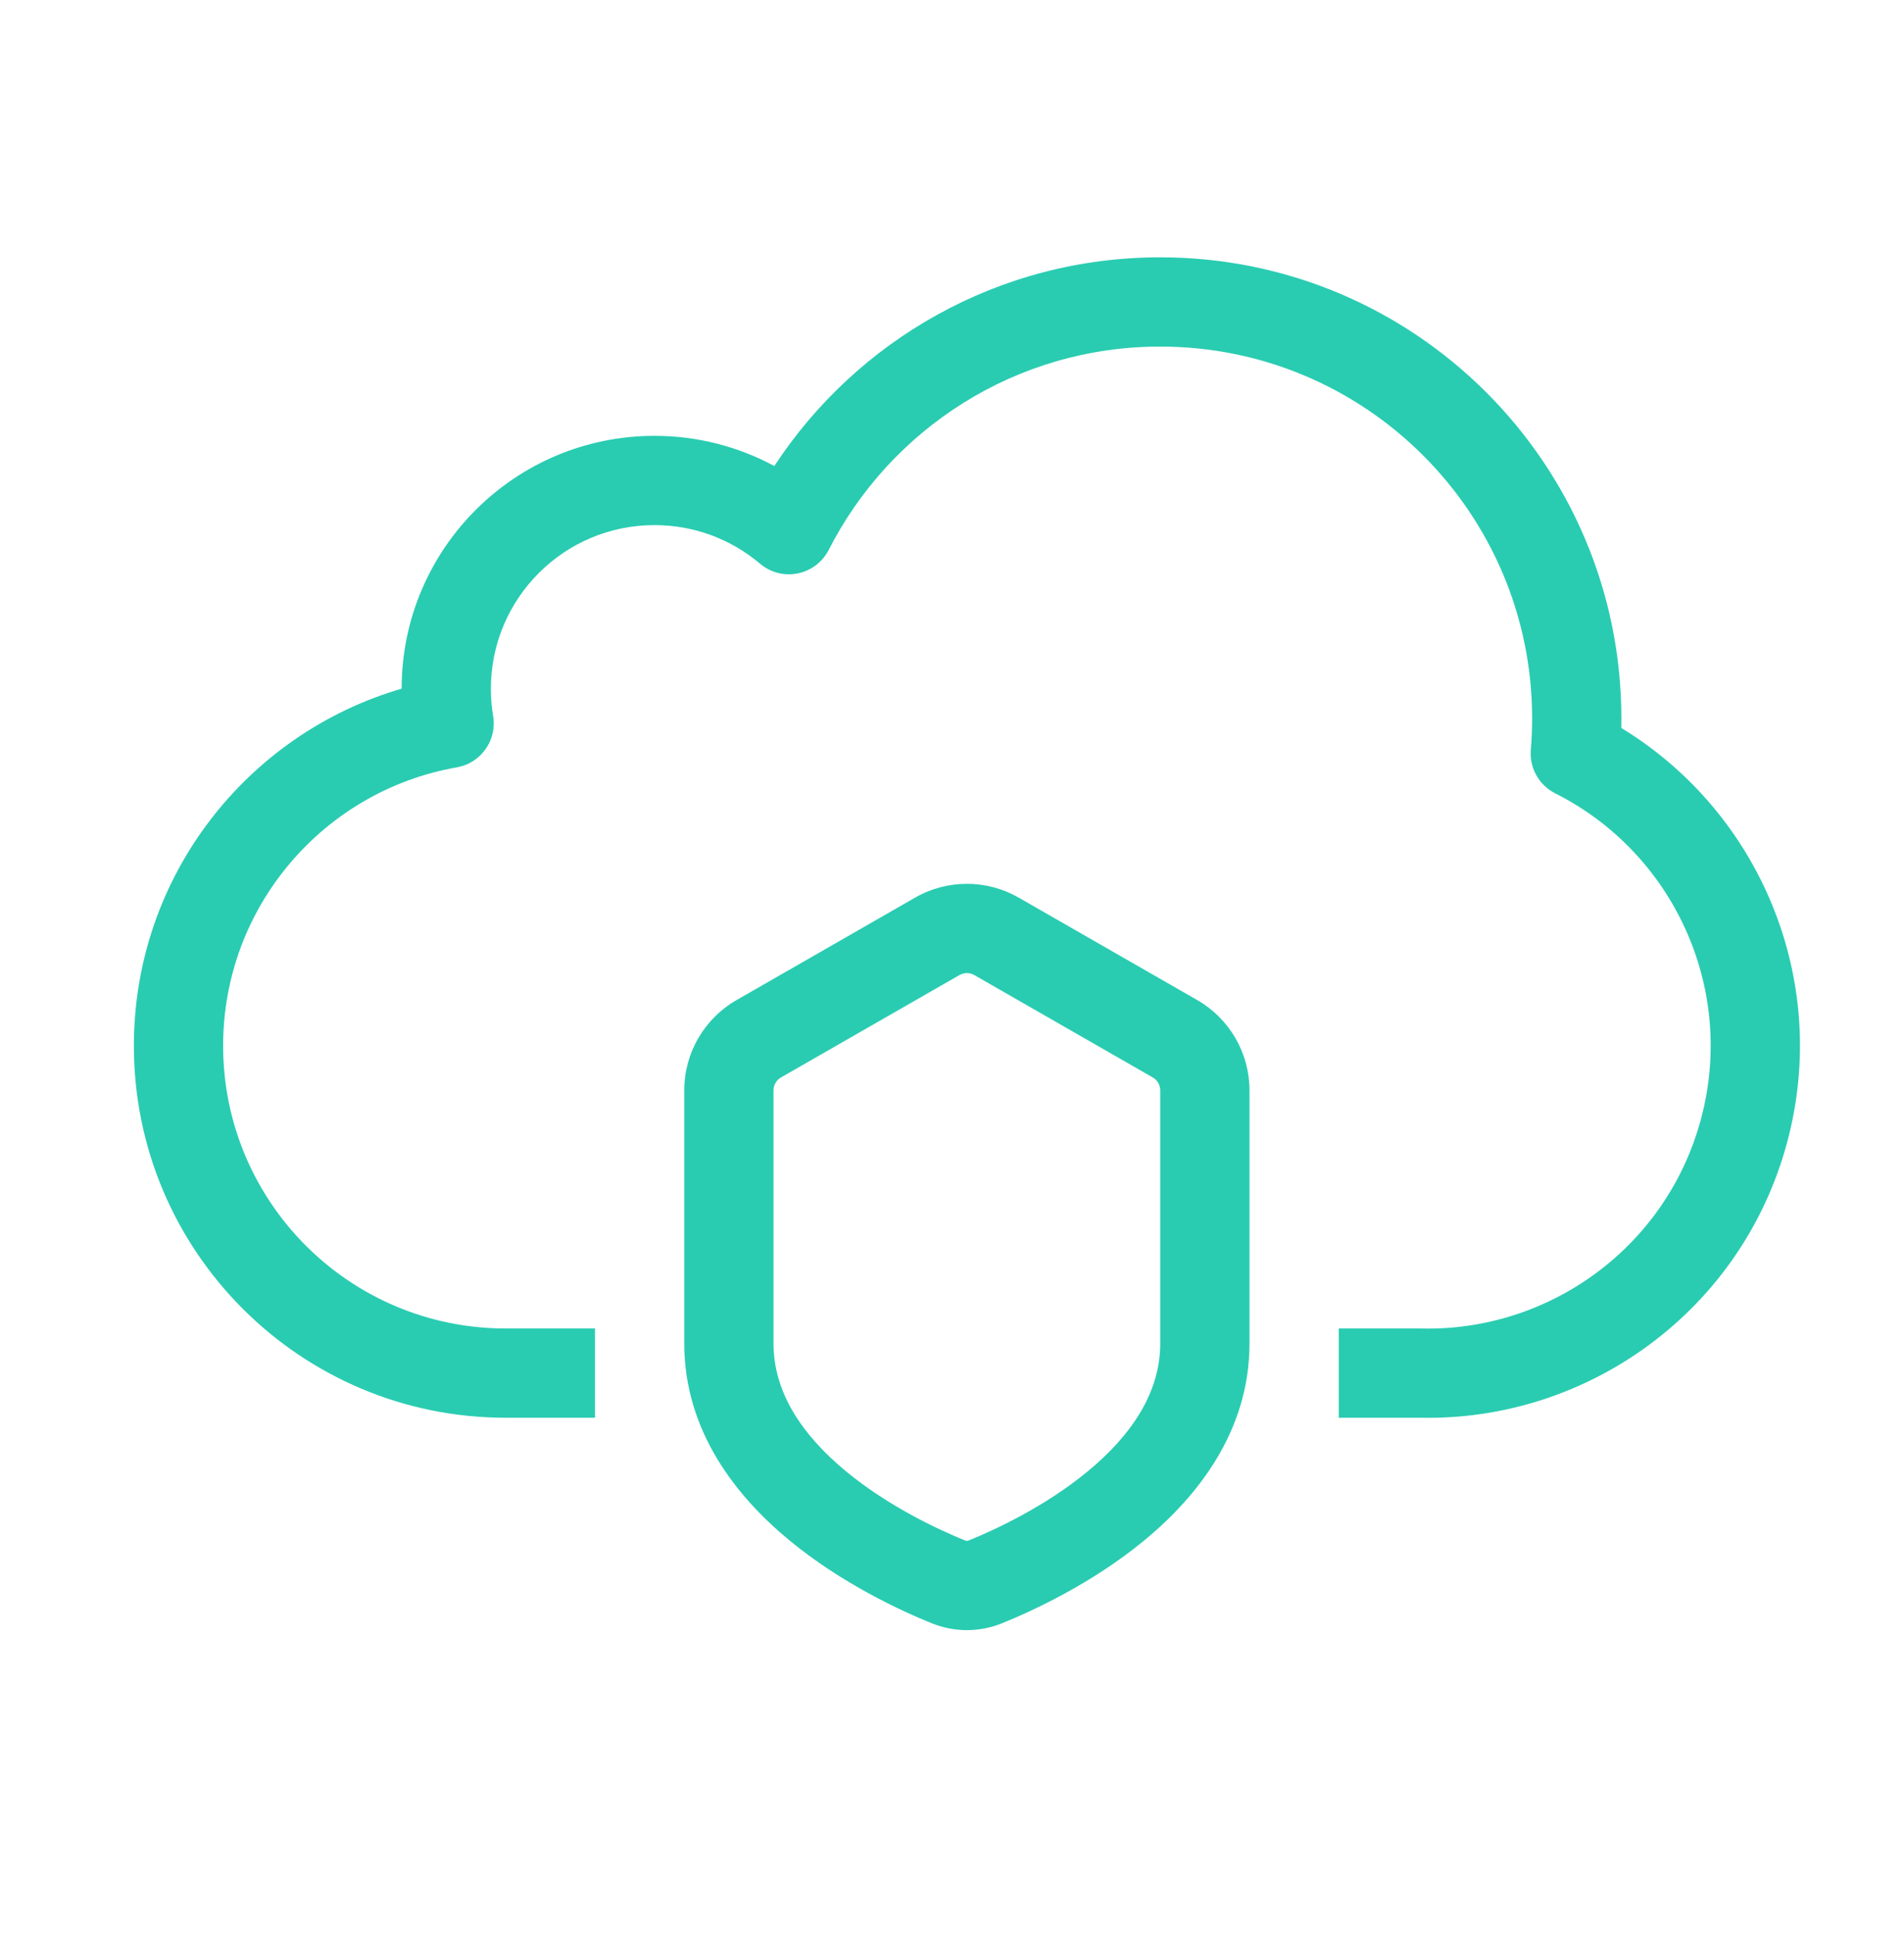
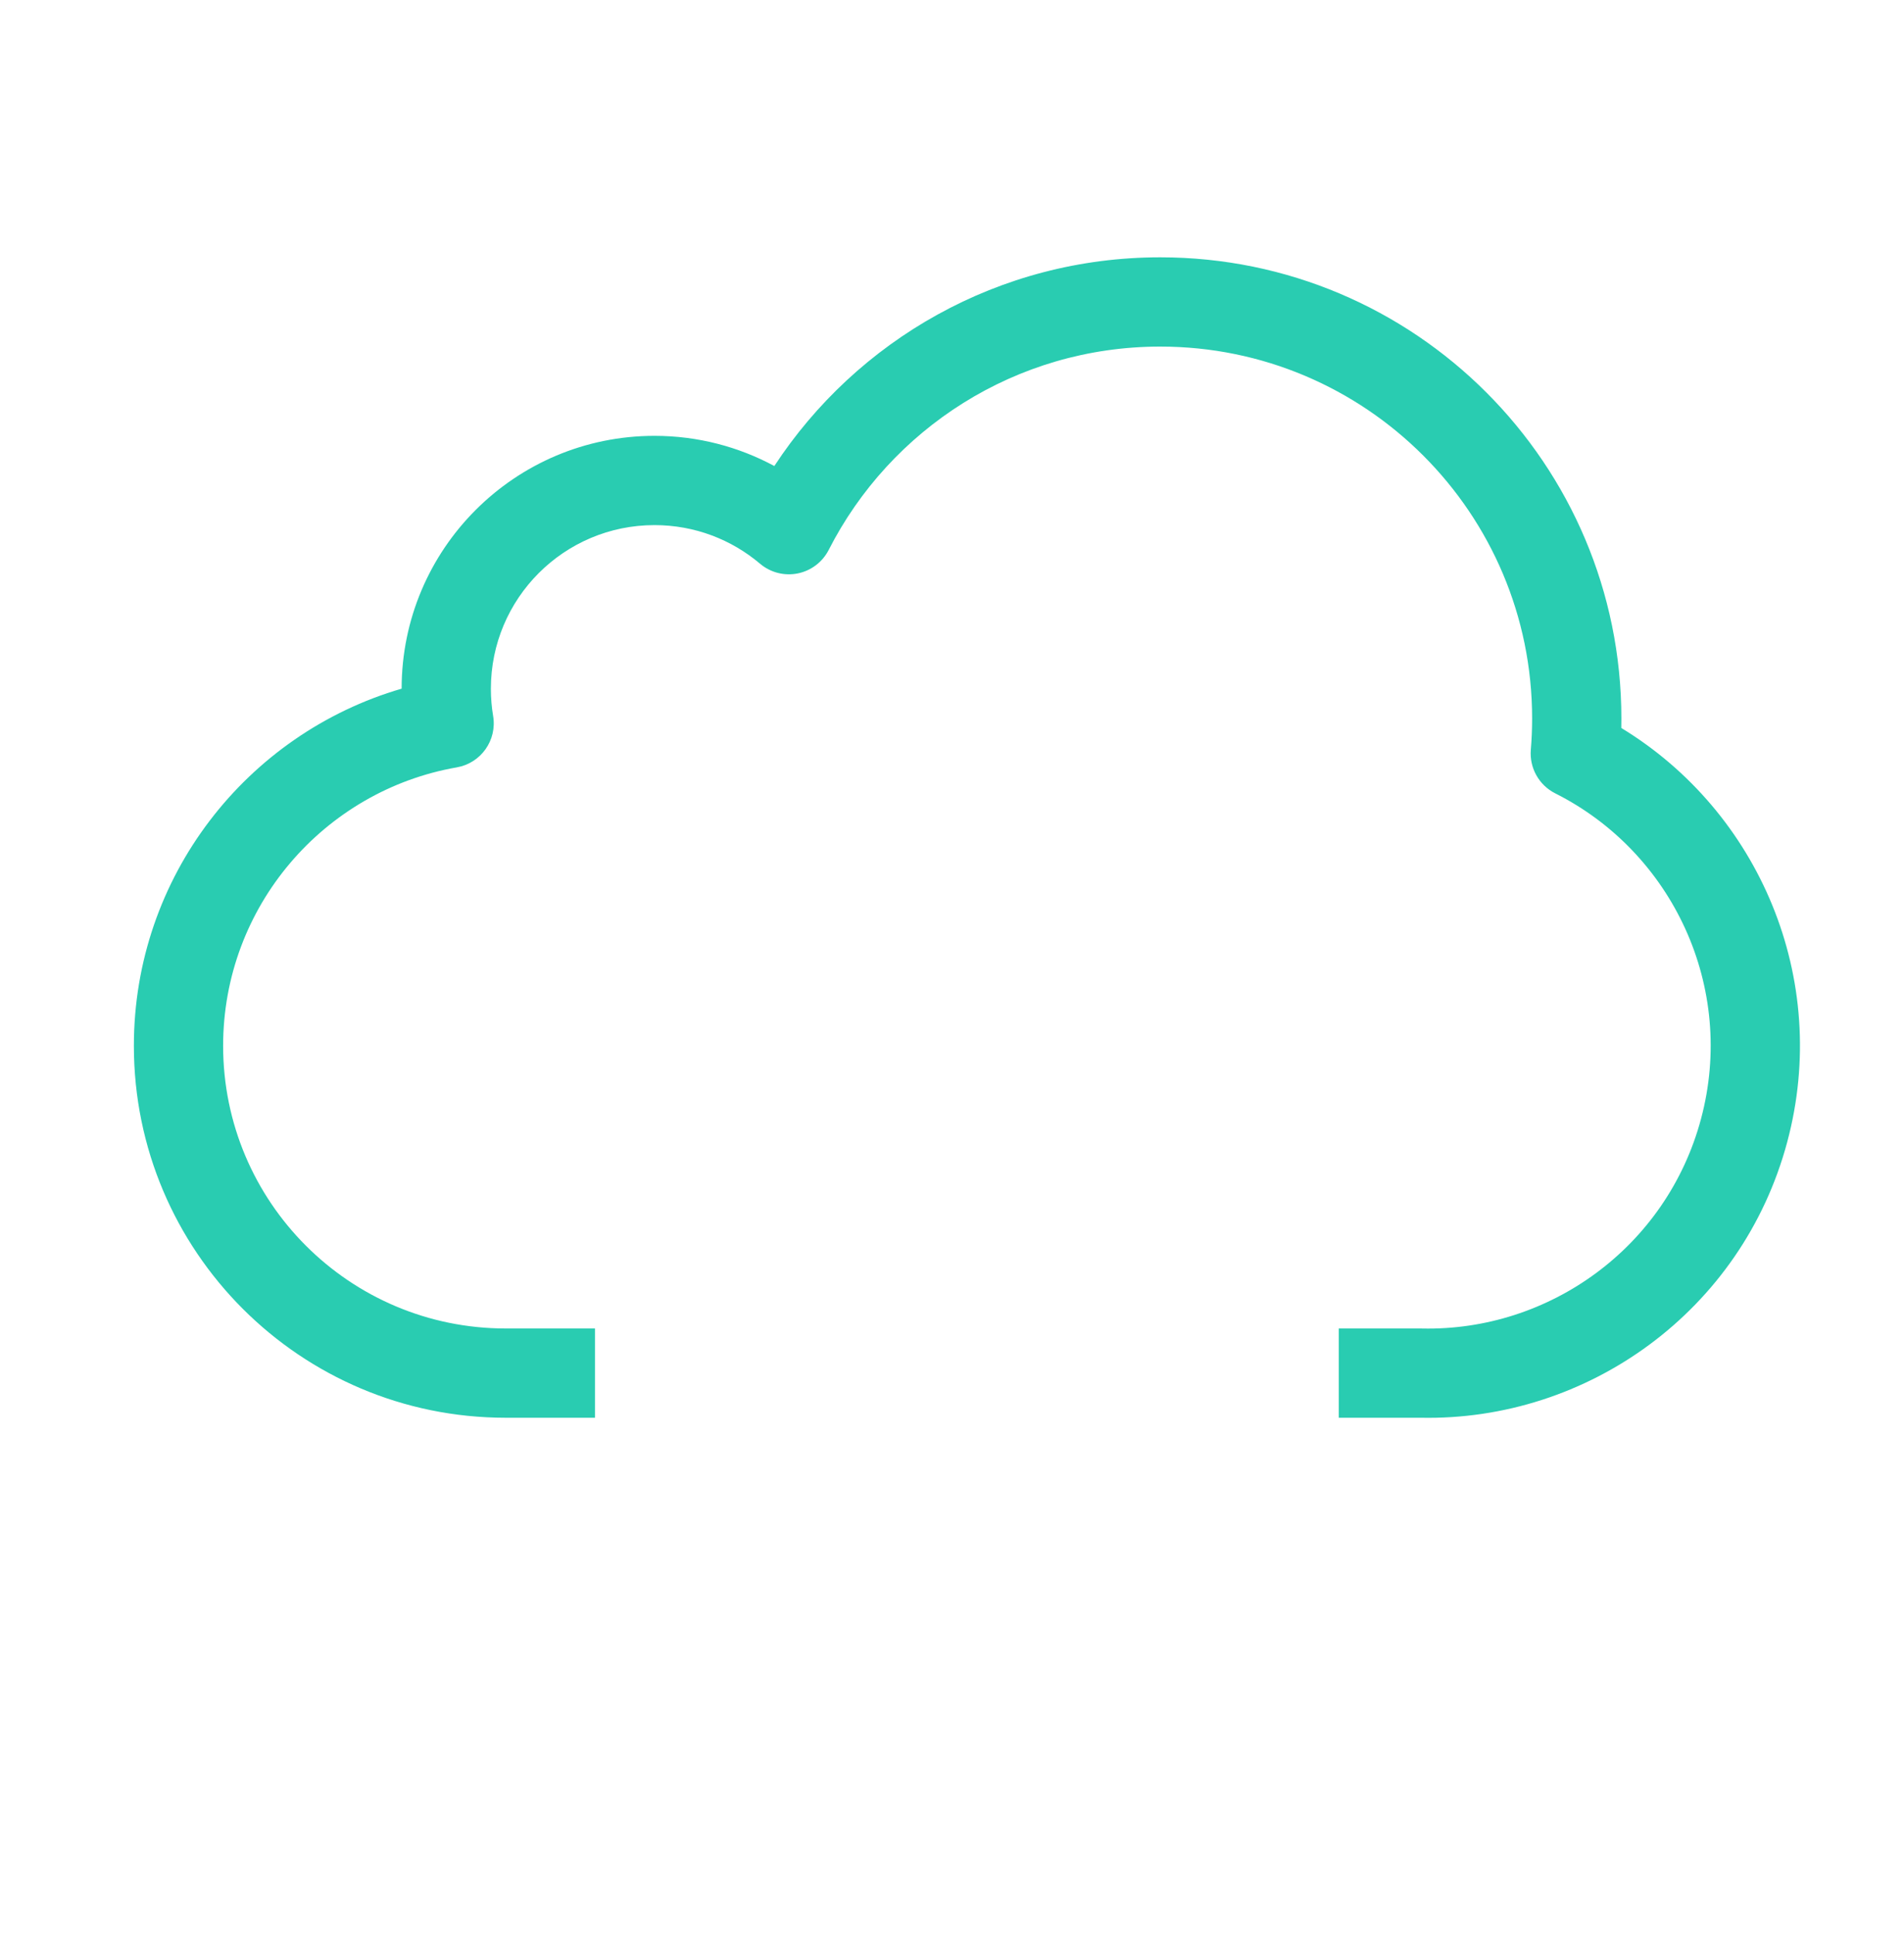
<svg xmlns="http://www.w3.org/2000/svg" width="64" height="65" viewBox="0 0 64 65" fill="none">
  <path d="M39 11.648C34.139 11.648 29.923 14.423 27.855 18.483C27.646 18.891 27.263 19.181 26.814 19.272C26.365 19.362 25.899 19.243 25.549 18.947C24.591 18.136 23.354 17.648 22 17.648C18.962 17.648 16.5 20.111 16.5 23.148C16.5 23.462 16.526 23.768 16.576 24.065C16.712 24.878 16.166 25.649 15.354 25.79C10.892 26.569 7.5 30.464 7.5 35.148C7.5 40.395 11.753 44.648 17 44.648H20V47.648H17C10.096 47.648 4.5 42.052 4.5 35.148C4.5 29.459 8.3 24.66 13.5 23.145C13.502 18.452 17.307 14.648 22 14.648C23.456 14.648 24.829 15.016 26.028 15.662C28.795 11.44 33.571 8.648 39 8.648C47.56 8.648 54.5 15.588 54.5 24.148C54.5 24.255 54.499 24.36 54.497 24.466C59.121 27.276 61.546 32.892 60.074 38.384C58.554 44.058 53.366 47.766 47.746 47.648H45V44.648H47.763C47.774 44.648 47.785 44.649 47.796 44.649C52.072 44.744 56.02 41.921 57.176 37.607C58.362 33.181 56.218 28.644 52.278 26.664C51.731 26.389 51.406 25.809 51.456 25.199C51.485 24.853 51.5 24.503 51.5 24.148C51.5 17.245 45.904 11.648 39 11.648Z" fill="#29CCB1" />
-   <path fill-rule="evenodd" clip-rule="evenodd" d="M34.242 30.168C33.163 29.549 31.837 29.549 30.759 30.168L24.759 33.61C23.671 34.234 23 35.392 23 36.646V45.15C23 48.111 24.764 50.307 26.531 51.766C28.312 53.236 30.318 54.15 31.318 54.555C32.08 54.863 32.92 54.863 33.682 54.555C34.682 54.15 36.688 53.236 38.469 51.766C40.236 50.307 42 48.111 42 45.15V36.646C42 35.392 41.329 34.234 40.242 33.61L34.242 30.168ZM32.251 32.77C32.405 32.682 32.595 32.682 32.749 32.77L38.749 36.212C38.904 36.301 39 36.467 39 36.646V45.15C39 46.821 38.012 48.252 36.559 49.452C35.118 50.641 33.434 51.419 32.556 51.774C32.516 51.79 32.484 51.79 32.444 51.774C31.566 51.419 29.881 50.641 28.441 49.452C26.988 48.252 26 46.821 26 45.15V36.646C26 36.467 26.096 36.301 26.251 36.212L32.251 32.77Z" fill="#29CCB1" />
</svg>